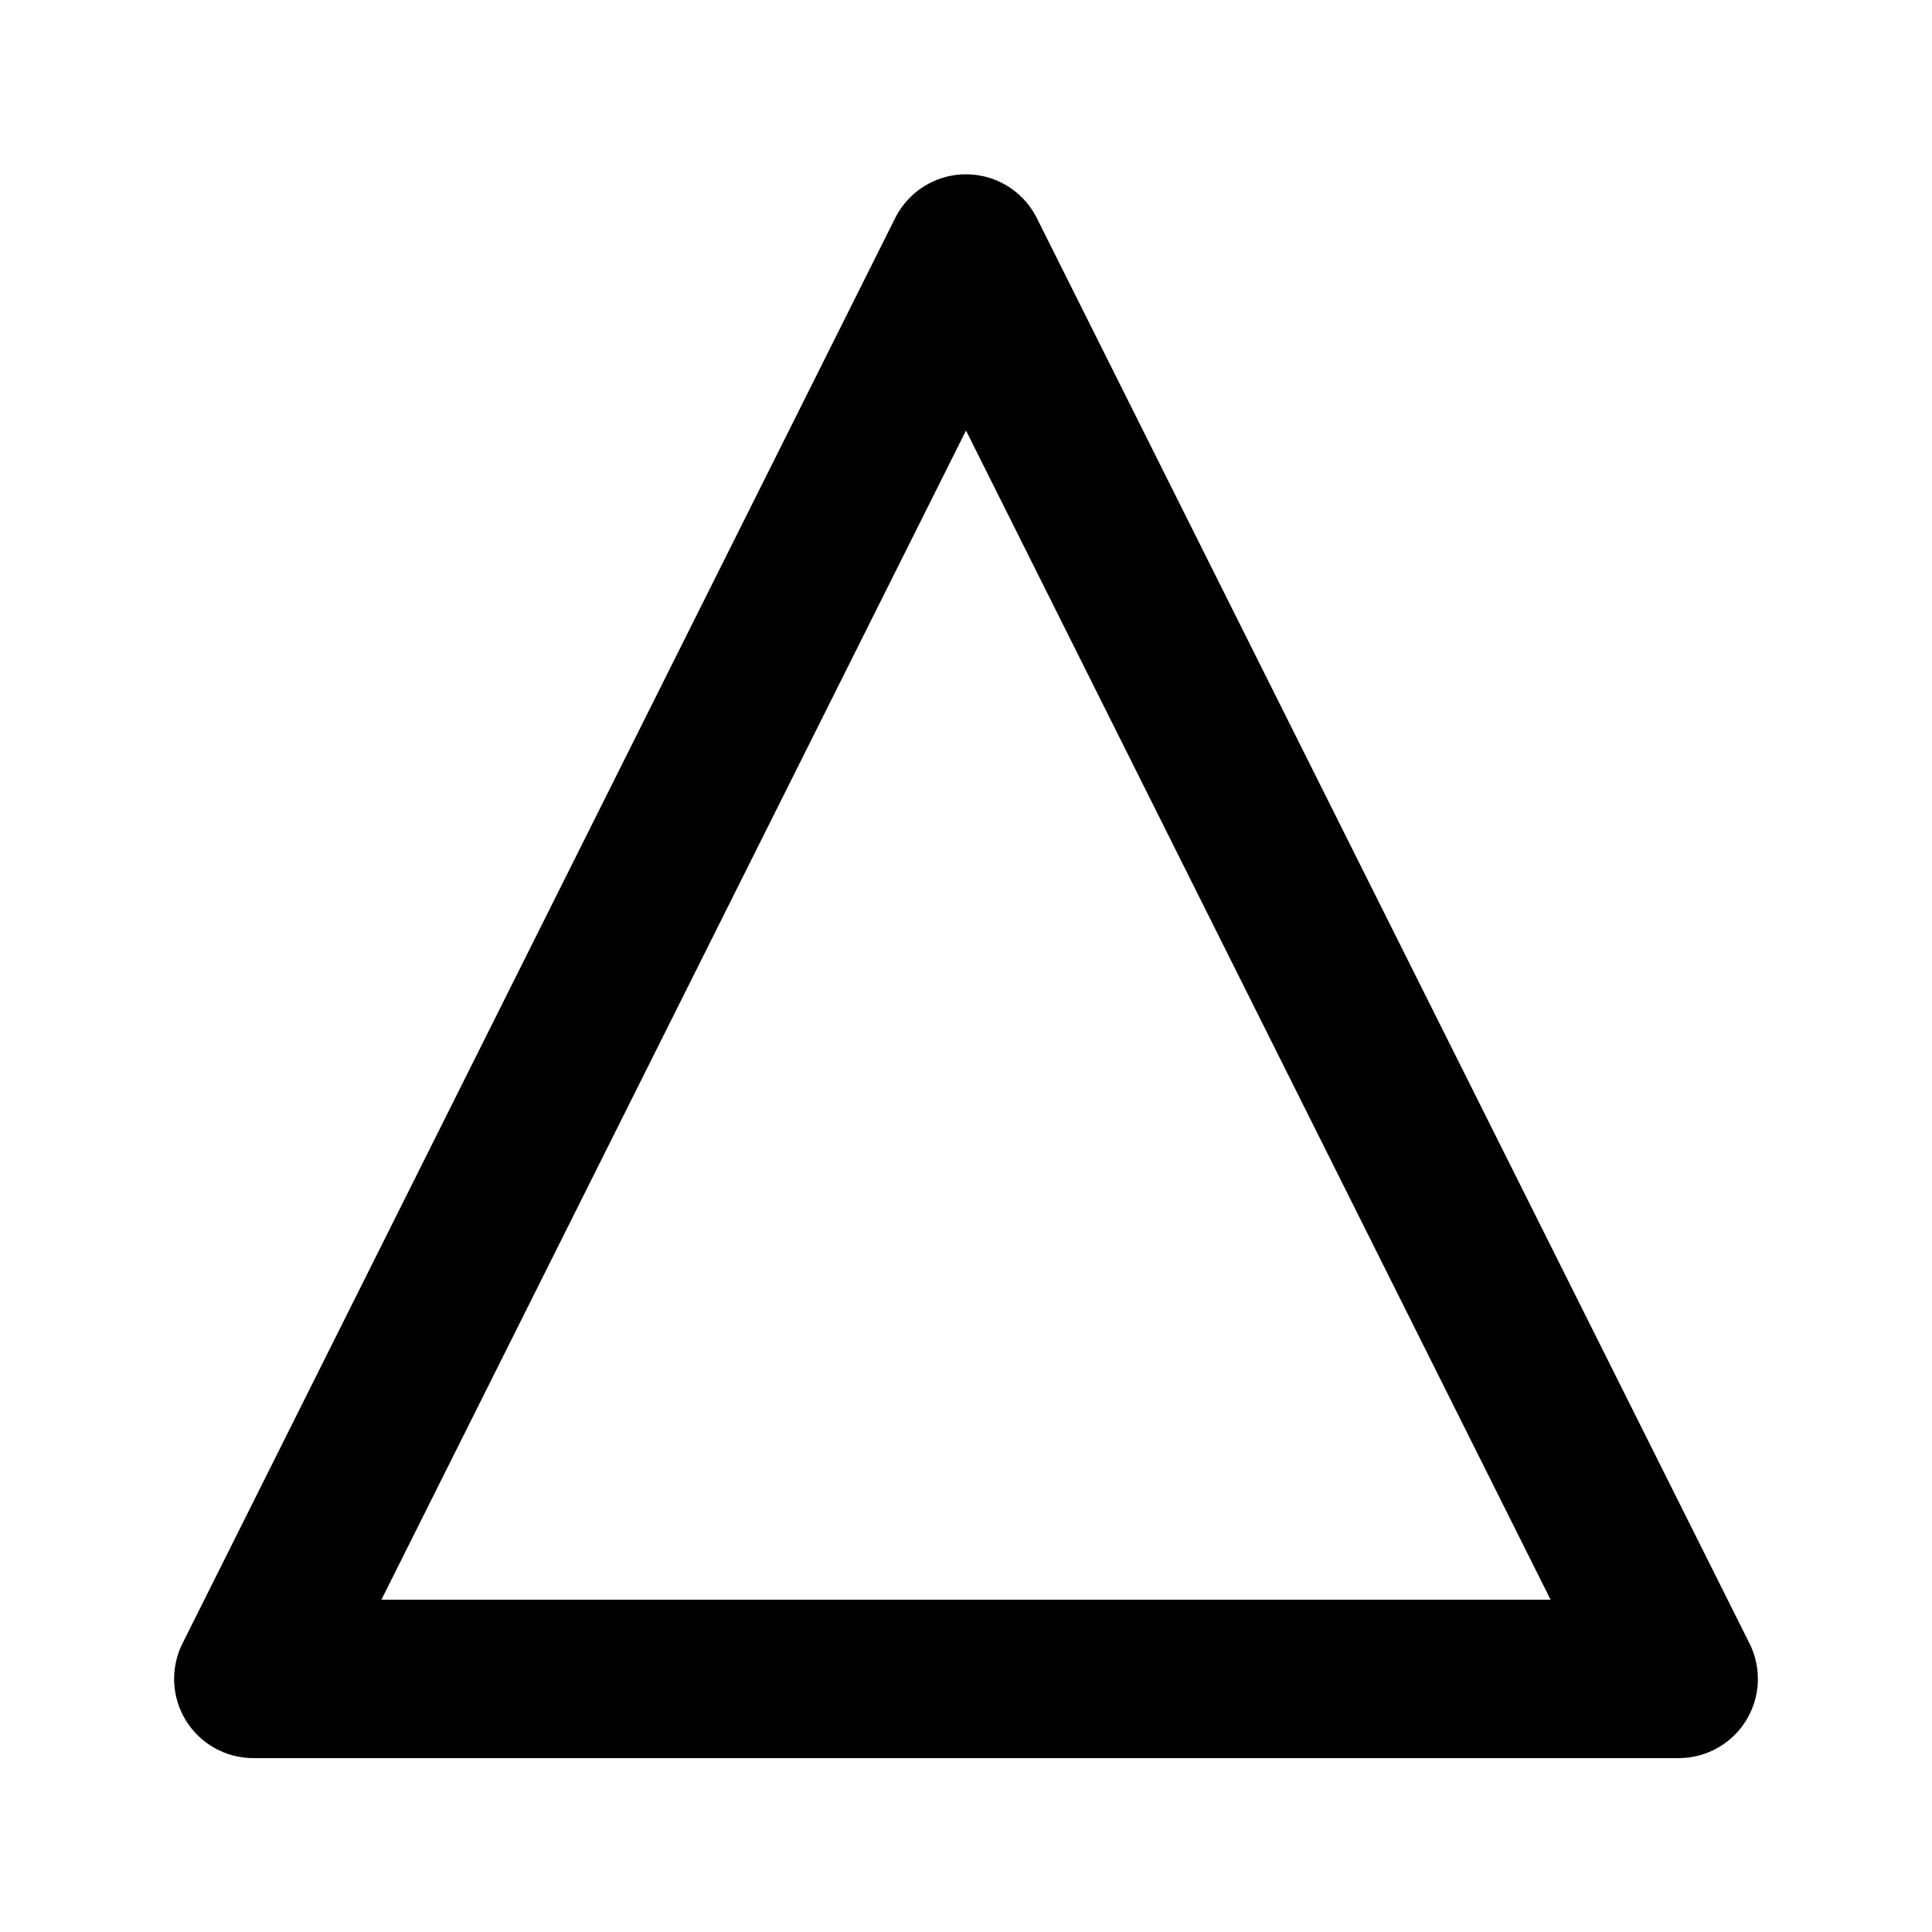
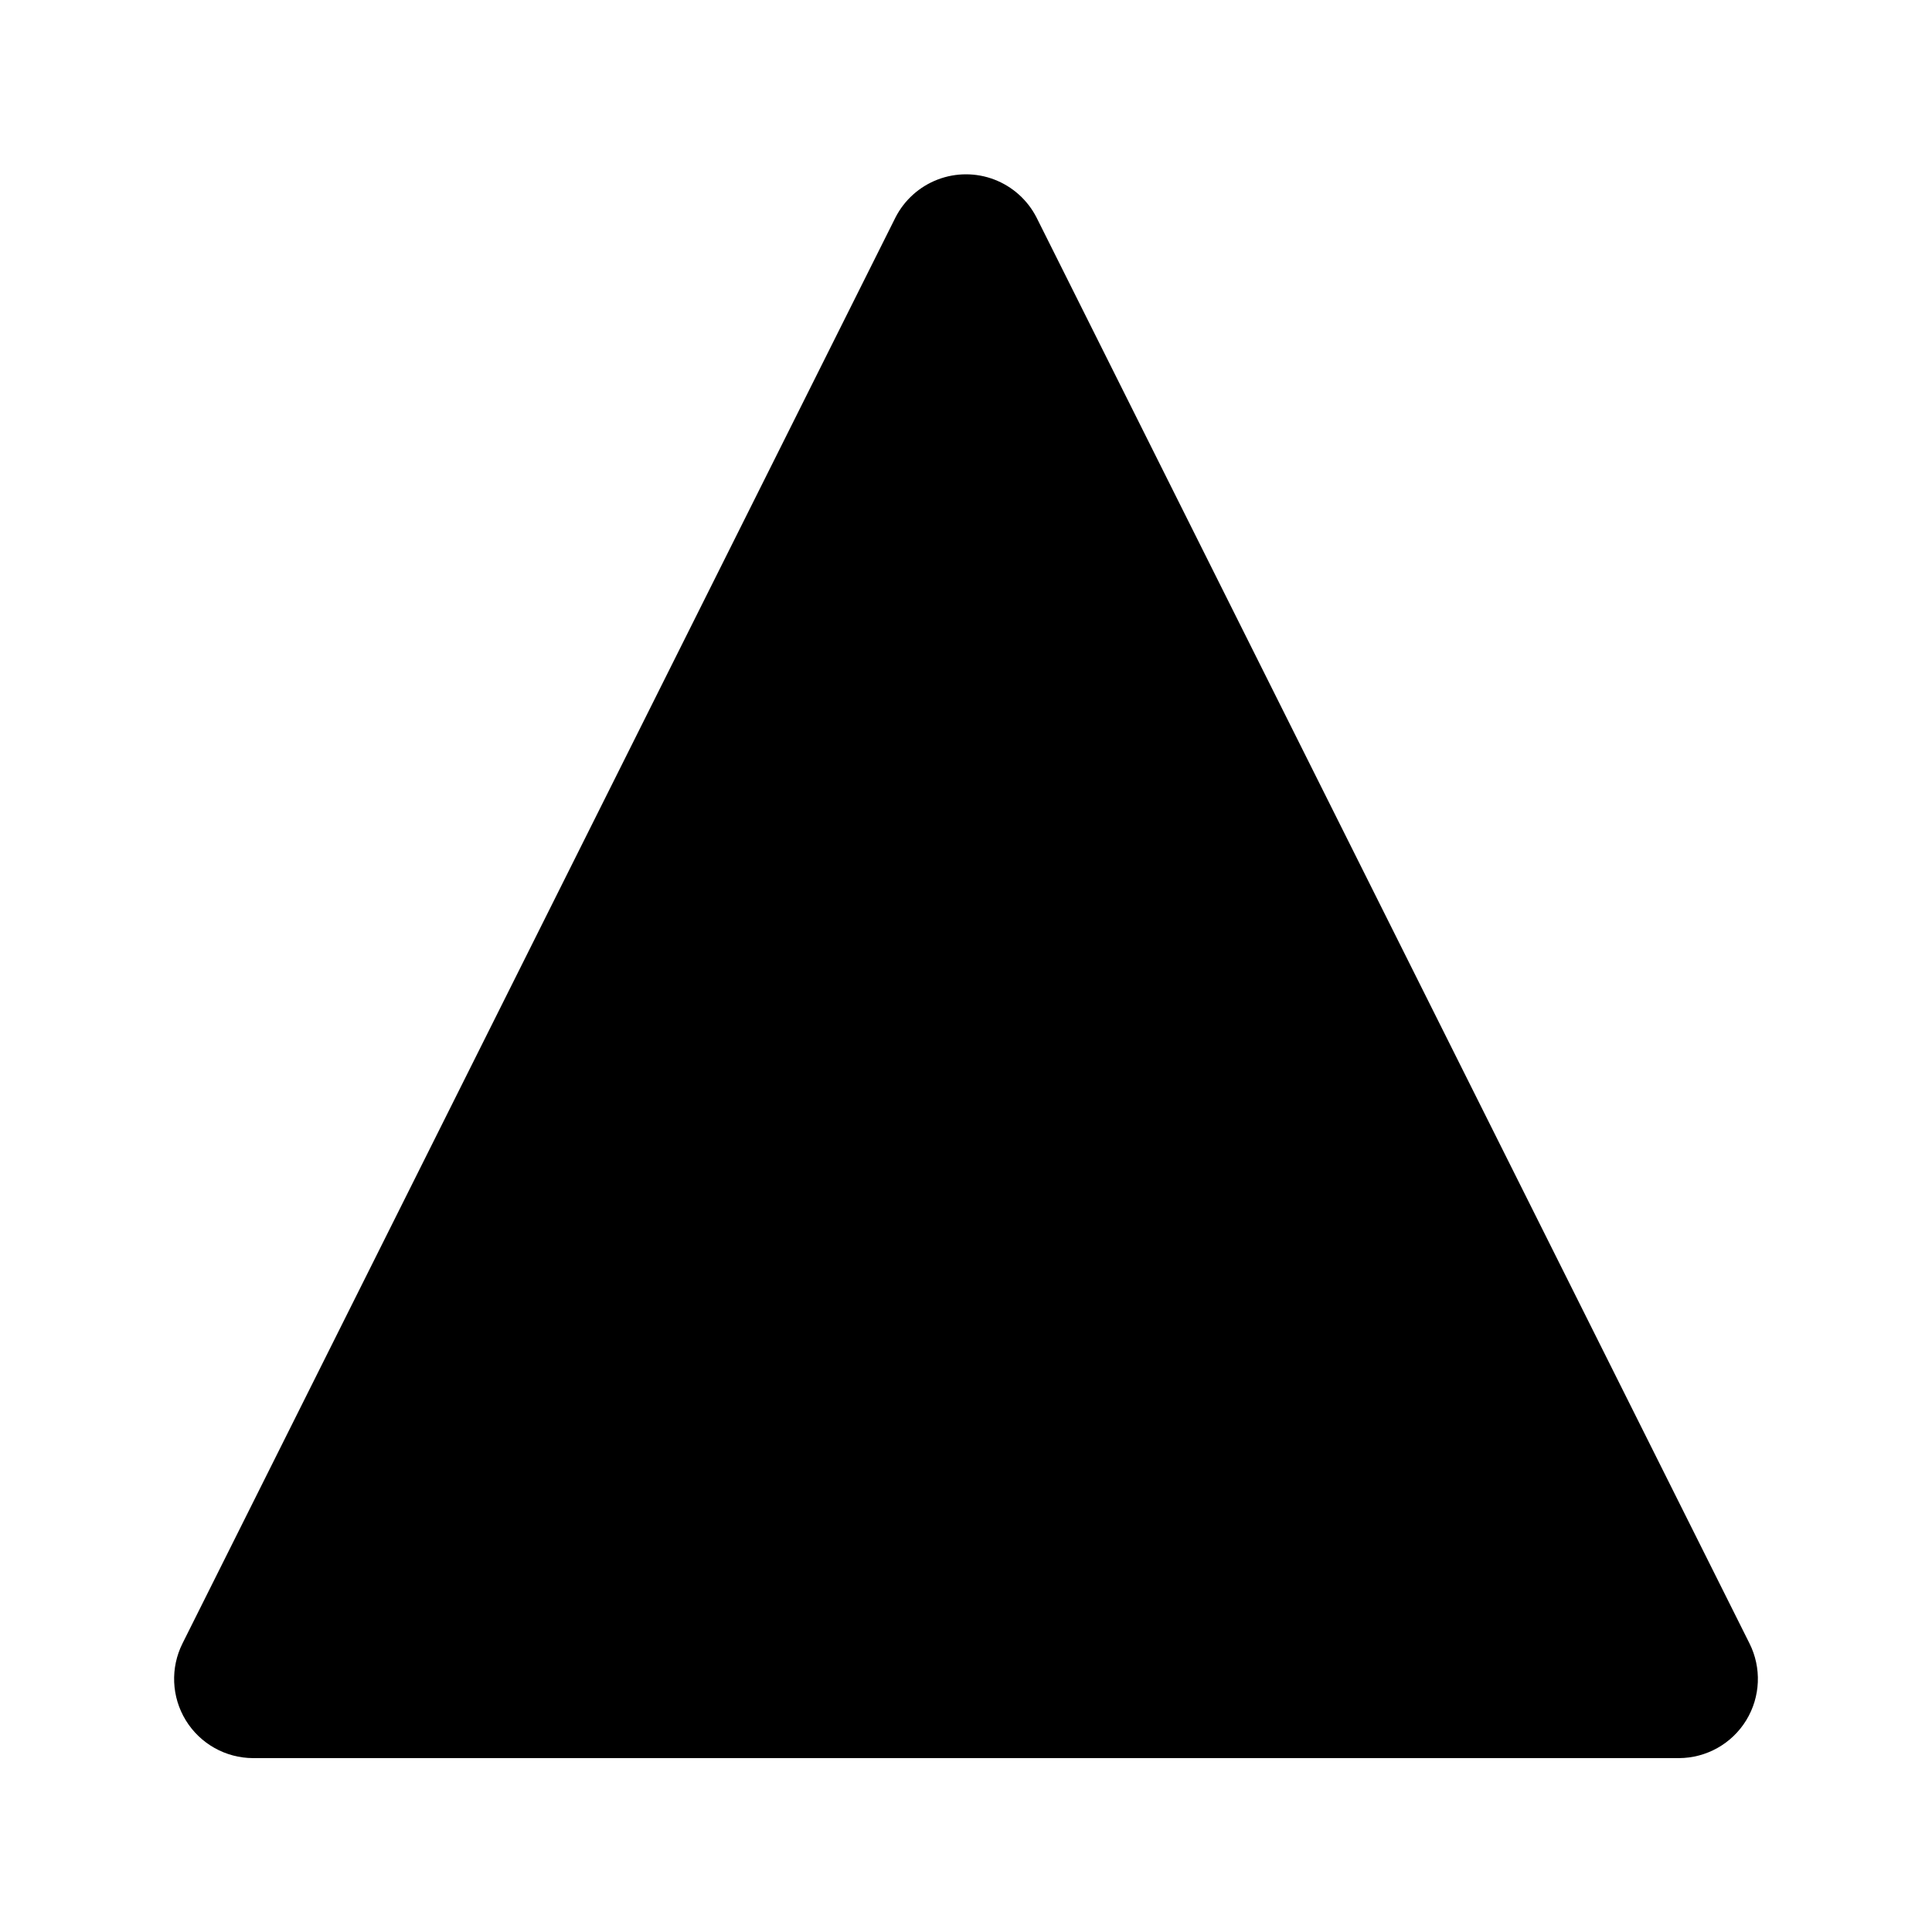
<svg xmlns="http://www.w3.org/2000/svg" fill="#000000" width="800px" height="800px" version="1.1" viewBox="144 144 512 512">
-   <path d="m607.61 579.48-188.93-377.86c-2.359-4.609-6.34-8.18-11.172-10.035-4.836-1.852-10.184-1.852-15.02 0-4.832 1.855-8.812 5.426-11.172 10.035l-188.93 377.86c-3.273 6.496-2.949 14.227 0.855 20.43 3.805 6.199 10.551 9.988 17.828 10.008h377.86c7.277-0.02 14.023-3.809 17.828-10.008 3.805-6.203 4.129-13.934 0.855-20.43zm-362.53-11.547 154.92-309.84 154.92 309.84z" />
+   <path d="m607.61 579.48-188.93-377.86c-2.359-4.609-6.34-8.18-11.172-10.035-4.836-1.852-10.184-1.852-15.02 0-4.832 1.855-8.812 5.426-11.172 10.035l-188.93 377.86c-3.273 6.496-2.949 14.227 0.855 20.43 3.805 6.199 10.551 9.988 17.828 10.008h377.86c7.277-0.02 14.023-3.809 17.828-10.008 3.805-6.203 4.129-13.934 0.855-20.43zz" />
</svg>